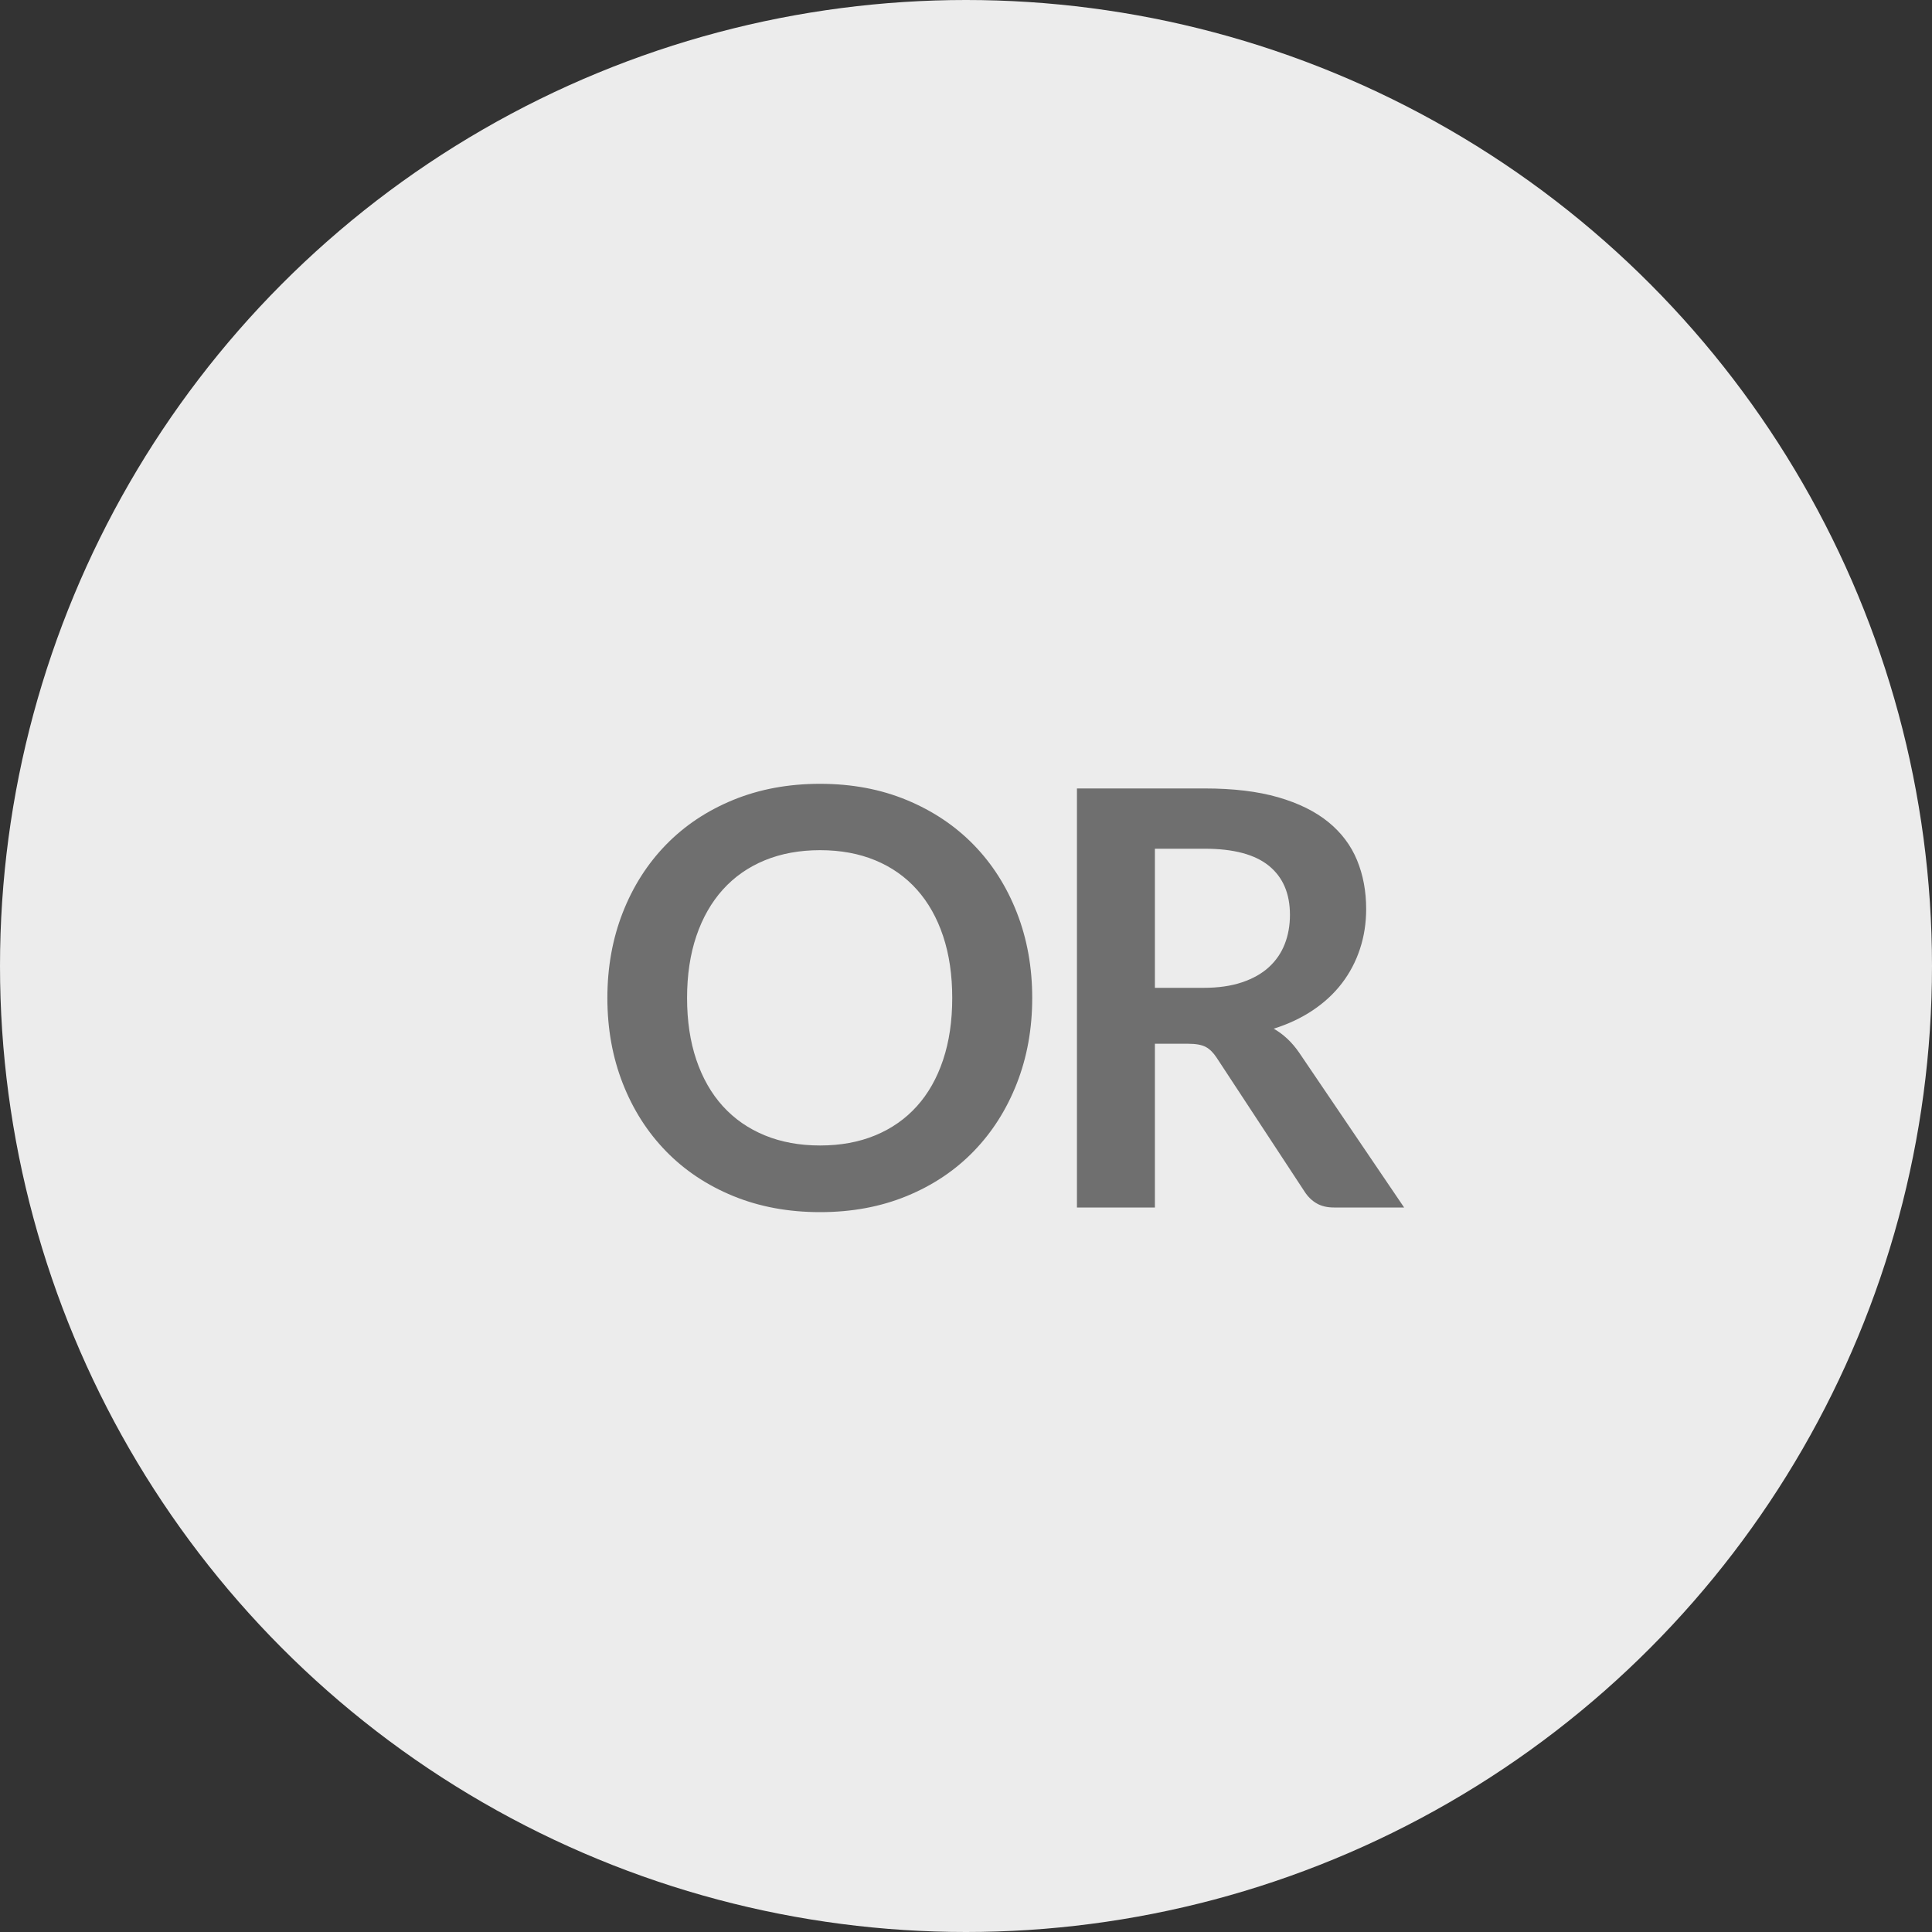
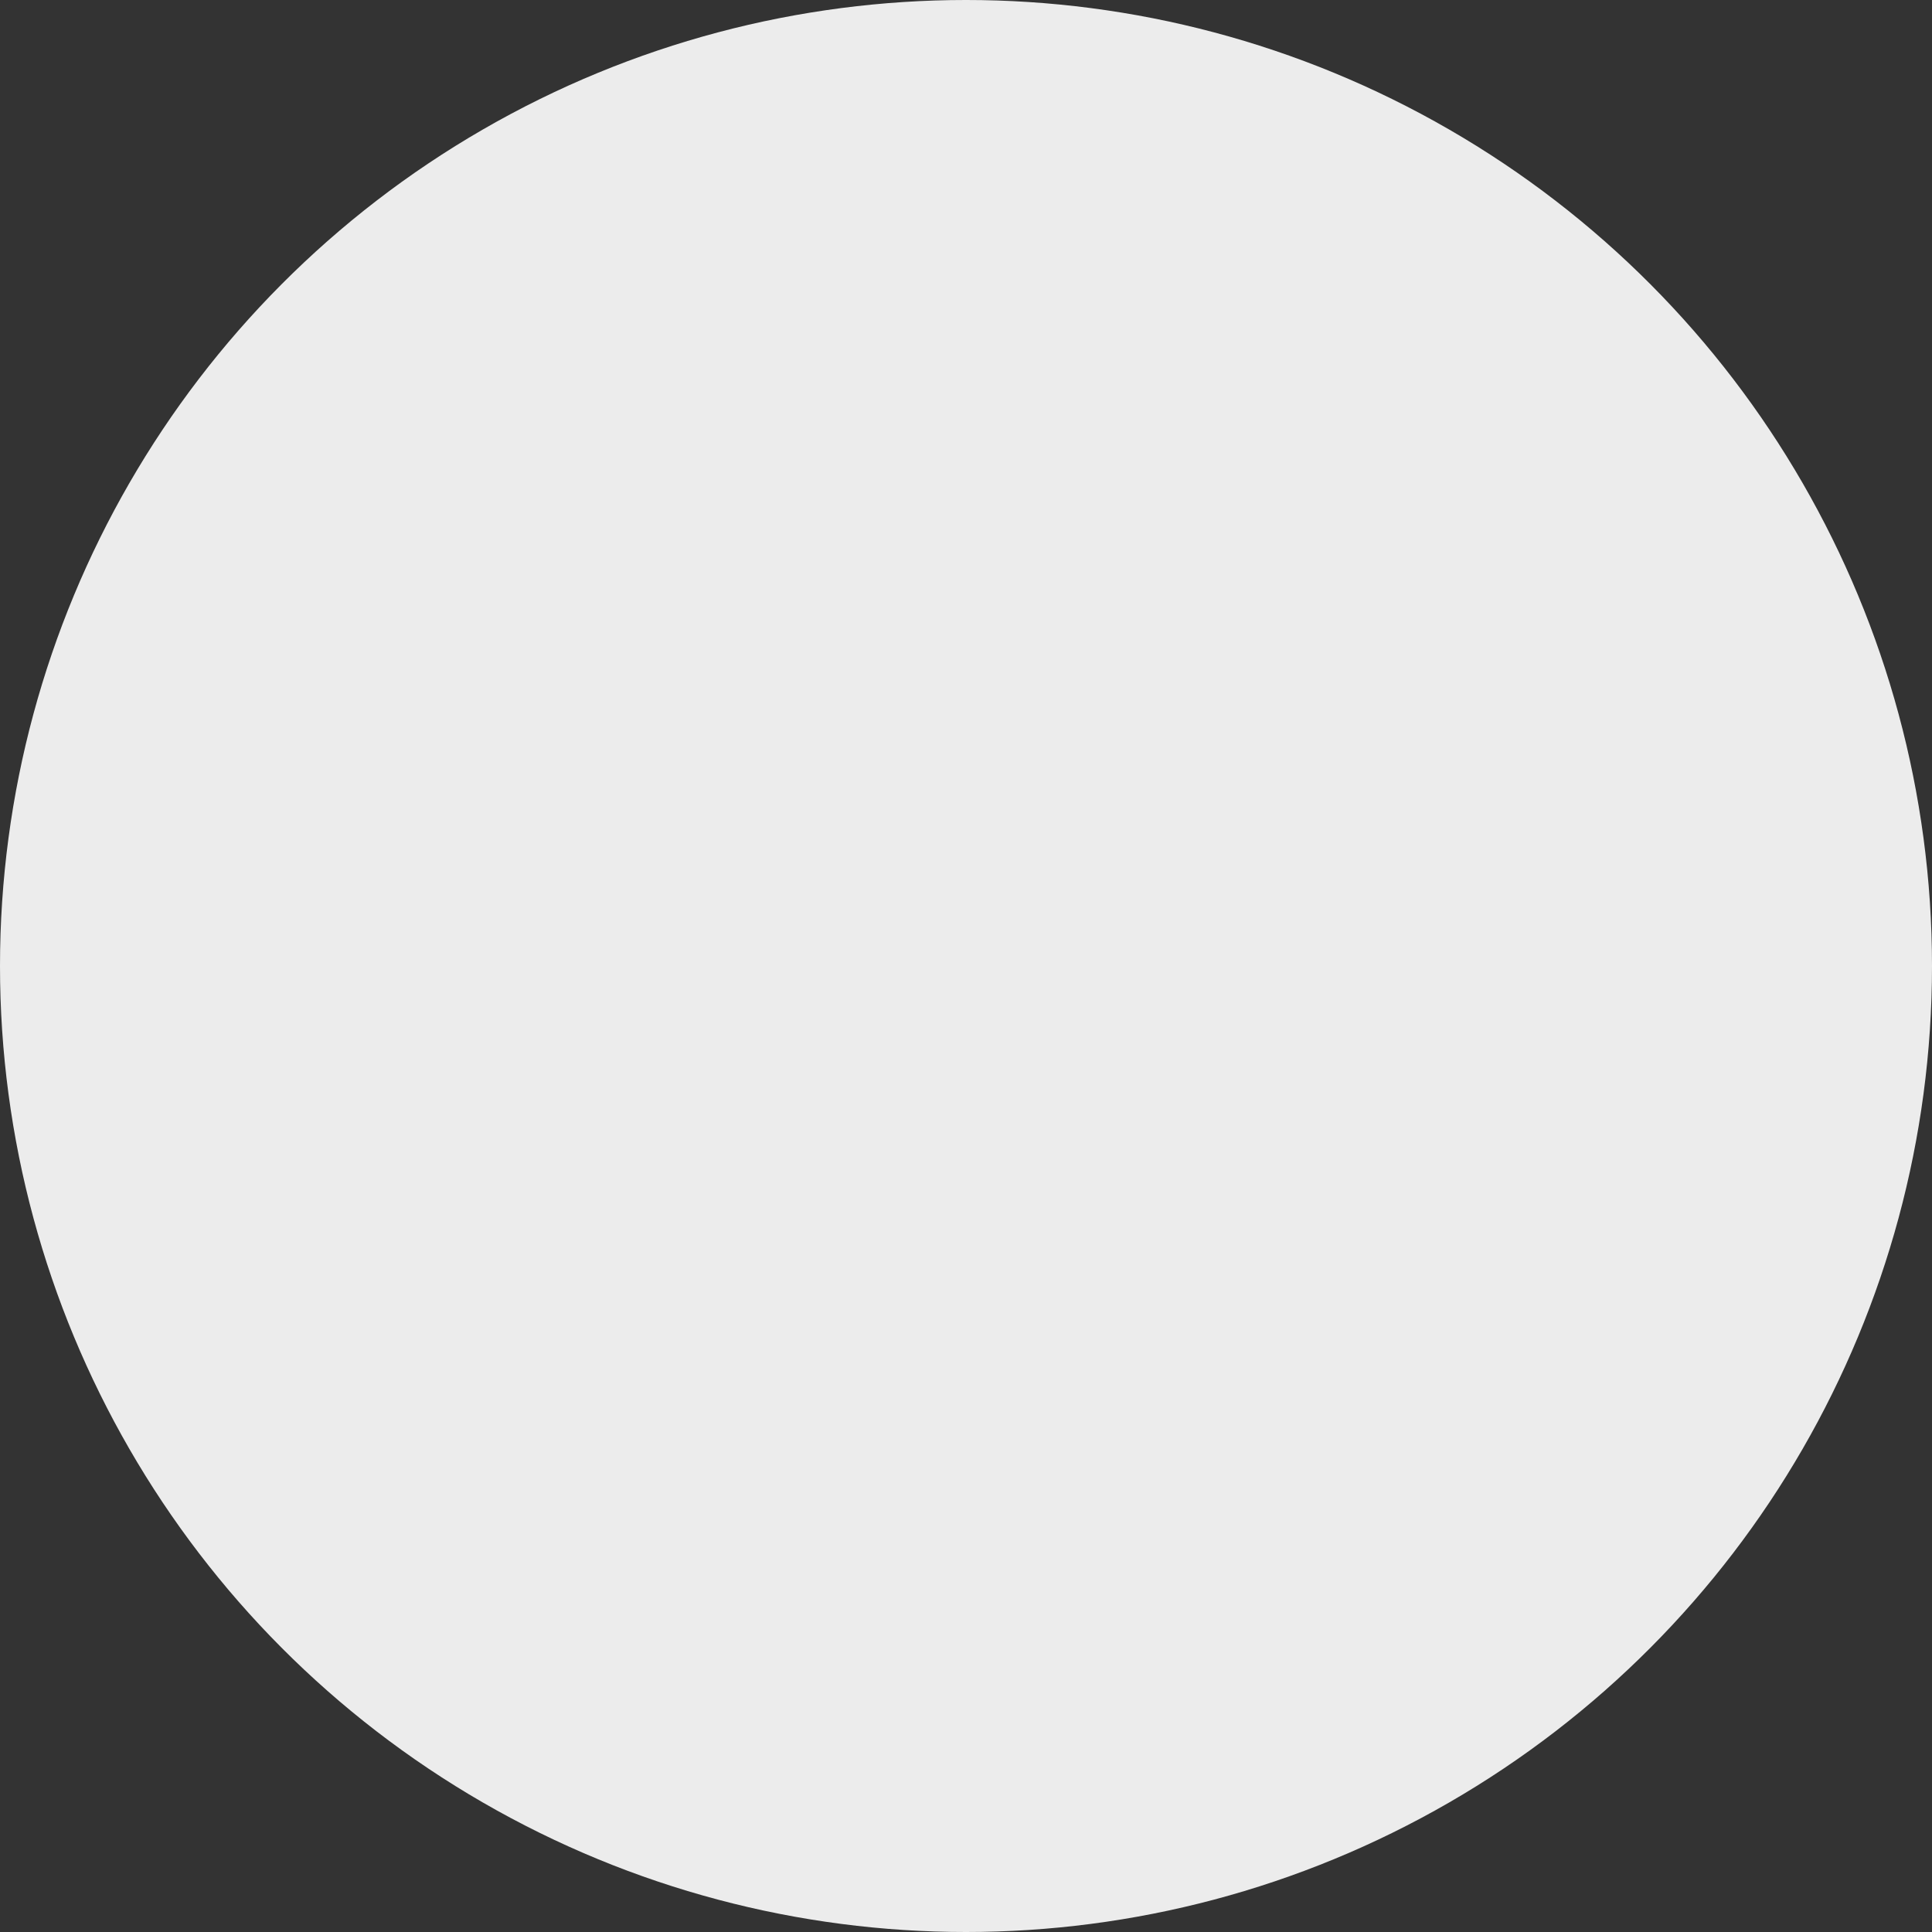
<svg xmlns="http://www.w3.org/2000/svg" width="40px" height="40px" viewBox="0 0 40 40" version="1.1">
  <rect x="0" y="0" width="40" height="40" fill="#333333" stroke="none" />
  <title>Group 44</title>
  <g id="Design" stroke="none" stroke-width="1" fill="none" fill-rule="evenodd">
    <g id="UniFi-Surveillance_v06-Copy" transform="translate(-681, -2509)">
      <g id="Group-46" transform="translate(190, 2490)">
        <g id="Group-44" transform="translate(491, 19)">
          <circle id="Oval" fill="#ECECEC" cx="20" cy="20" r="20" />
-           <path d="M16.979,25.096 C17.635,25.096 18.233,24.985 18.773,24.763 C19.313,24.541 19.775,24.232 20.159,23.836 C20.543,23.44 20.841,22.971 21.053,22.429 C21.265,21.887 21.371,21.298 21.371,20.662 C21.371,20.026 21.265,19.437 21.053,18.895 C20.841,18.353 20.543,17.885 20.159,17.491 C19.775,17.097 19.313,16.788 18.773,16.564 C18.233,16.34 17.635,16.228 16.979,16.228 C16.323,16.228 15.724,16.339 15.182,16.561 C14.64,16.783 14.176,17.092 13.79,17.488 C13.404,17.884 13.105,18.353 12.893,18.895 C12.681,19.437 12.575,20.026 12.575,20.662 C12.575,21.298 12.681,21.887 12.893,22.429 C13.105,22.971 13.404,23.44 13.79,23.836 C14.176,24.232 14.64,24.541 15.182,24.763 C15.724,24.985 16.323,25.096 16.979,25.096 Z M16.979,23.716 C16.555,23.716 16.173,23.646 15.833,23.506 C15.493,23.366 15.204,23.165 14.966,22.903 C14.728,22.641 14.545,22.321 14.417,21.943 C14.289,21.565 14.225,21.138 14.225,20.662 C14.225,20.186 14.289,19.759 14.417,19.381 C14.545,19.003 14.728,18.682 14.966,18.418 C15.204,18.154 15.493,17.952 15.833,17.812 C16.173,17.672 16.555,17.602 16.979,17.602 C17.403,17.602 17.784,17.672 18.122,17.812 C18.46,17.952 18.747,18.154 18.983,18.418 C19.219,18.682 19.4,19.003 19.526,19.381 C19.652,19.759 19.715,20.186 19.715,20.662 C19.715,21.138 19.652,21.565 19.526,21.943 C19.4,22.321 19.219,22.641 18.983,22.903 C18.747,23.165 18.46,23.366 18.122,23.506 C17.784,23.646 17.403,23.716 16.979,23.716 Z M23.911,25 L23.911,21.61 L24.601,21.61 C24.761,21.61 24.882,21.632 24.964,21.676 C25.046,21.72 25.121,21.794 25.189,21.898 L25.189,21.898 L27.013,24.676 C27.081,24.78 27.164,24.86 27.262,24.916 C27.36,24.972 27.479,25 27.619,25 L27.619,25 L29.071,25 L26.899,21.796 C26.751,21.58 26.575,21.414 26.371,21.298 C26.675,21.202 26.946,21.074 27.184,20.914 C27.422,20.754 27.622,20.568 27.784,20.356 C27.946,20.144 28.07,19.908 28.156,19.648 C28.242,19.388 28.285,19.112 28.285,18.82 C28.285,18.452 28.222,18.115 28.096,17.809 C27.97,17.503 27.772,17.24 27.502,17.02 C27.232,16.8 26.886,16.629 26.464,16.507 C26.042,16.385 25.535,16.324 24.943,16.324 L24.943,16.324 L22.297,16.324 L22.297,25 L23.911,25 Z M24.919,20.452 L23.911,20.452 L23.911,17.572 L24.943,17.572 C25.539,17.572 25.982,17.69 26.272,17.926 C26.562,18.162 26.707,18.5 26.707,18.94 C26.707,19.16 26.671,19.362 26.599,19.546 C26.527,19.73 26.418,19.889 26.272,20.023 C26.126,20.157 25.94,20.262 25.714,20.338 C25.488,20.414 25.223,20.452 24.919,20.452 L24.919,20.452 Z" id="OR" fill="#6F6F6F" fill-rule="nonzero" />
        </g>
      </g>
    </g>
  </g>
</svg>